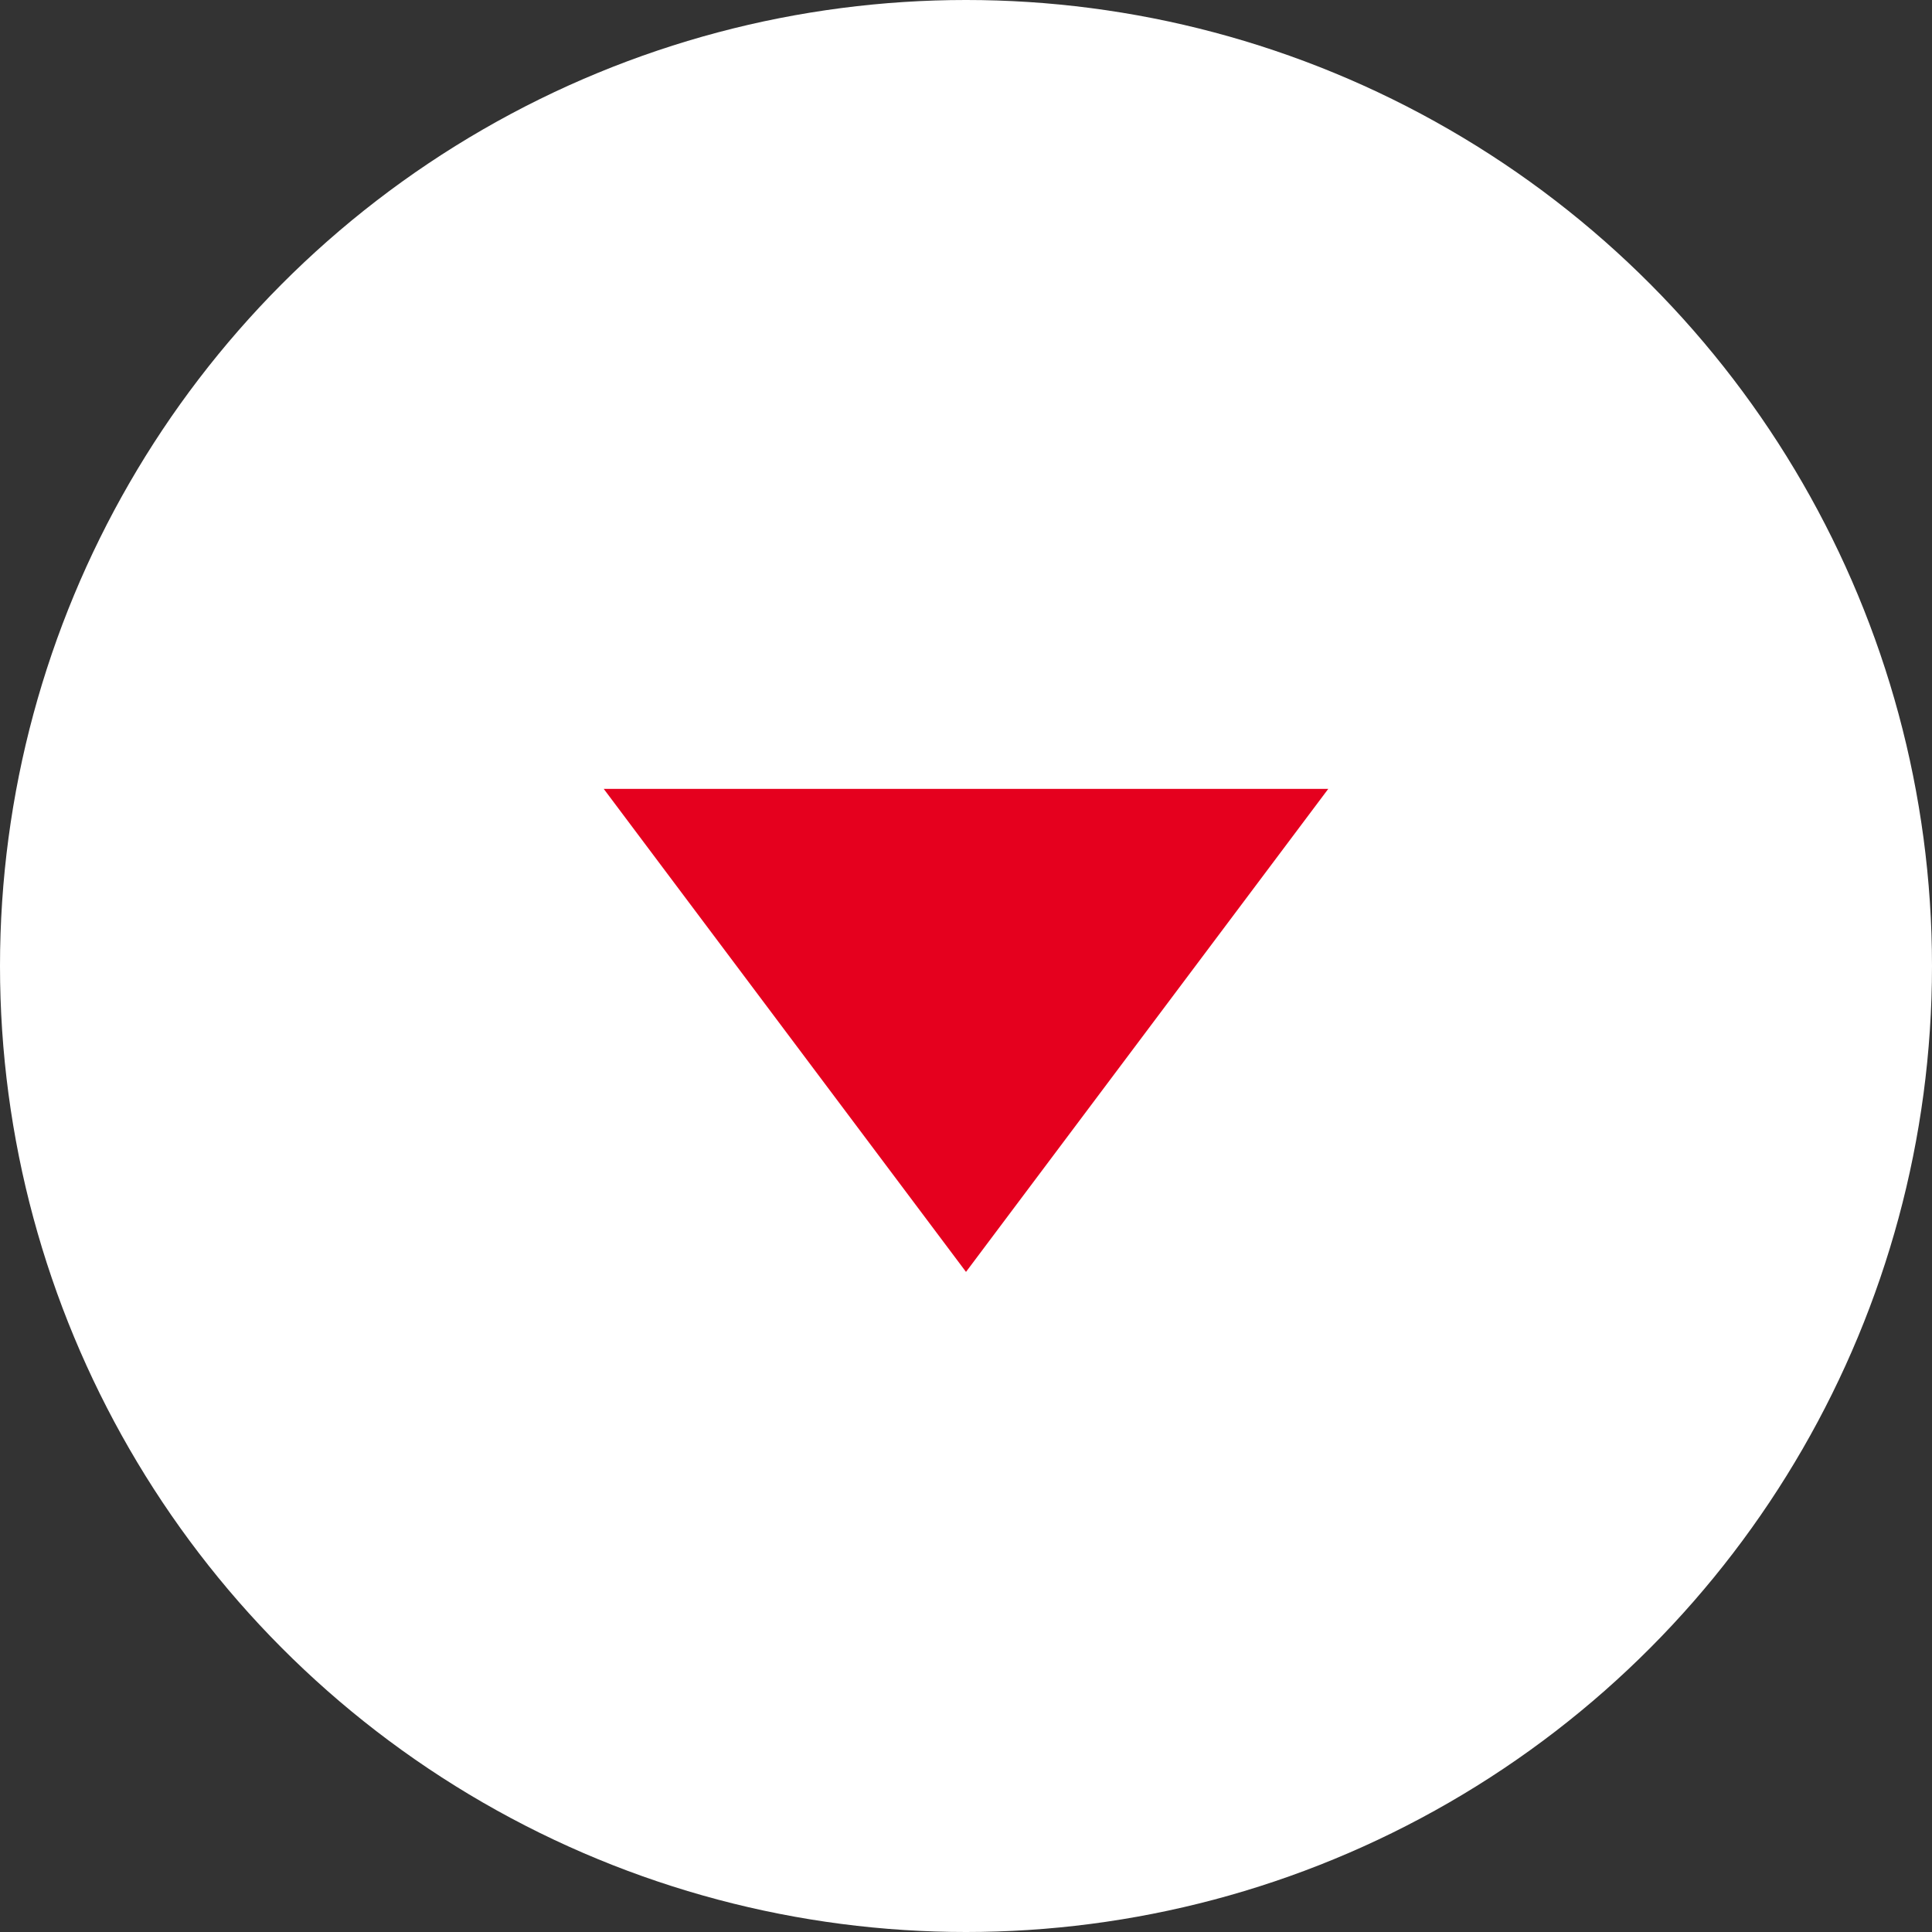
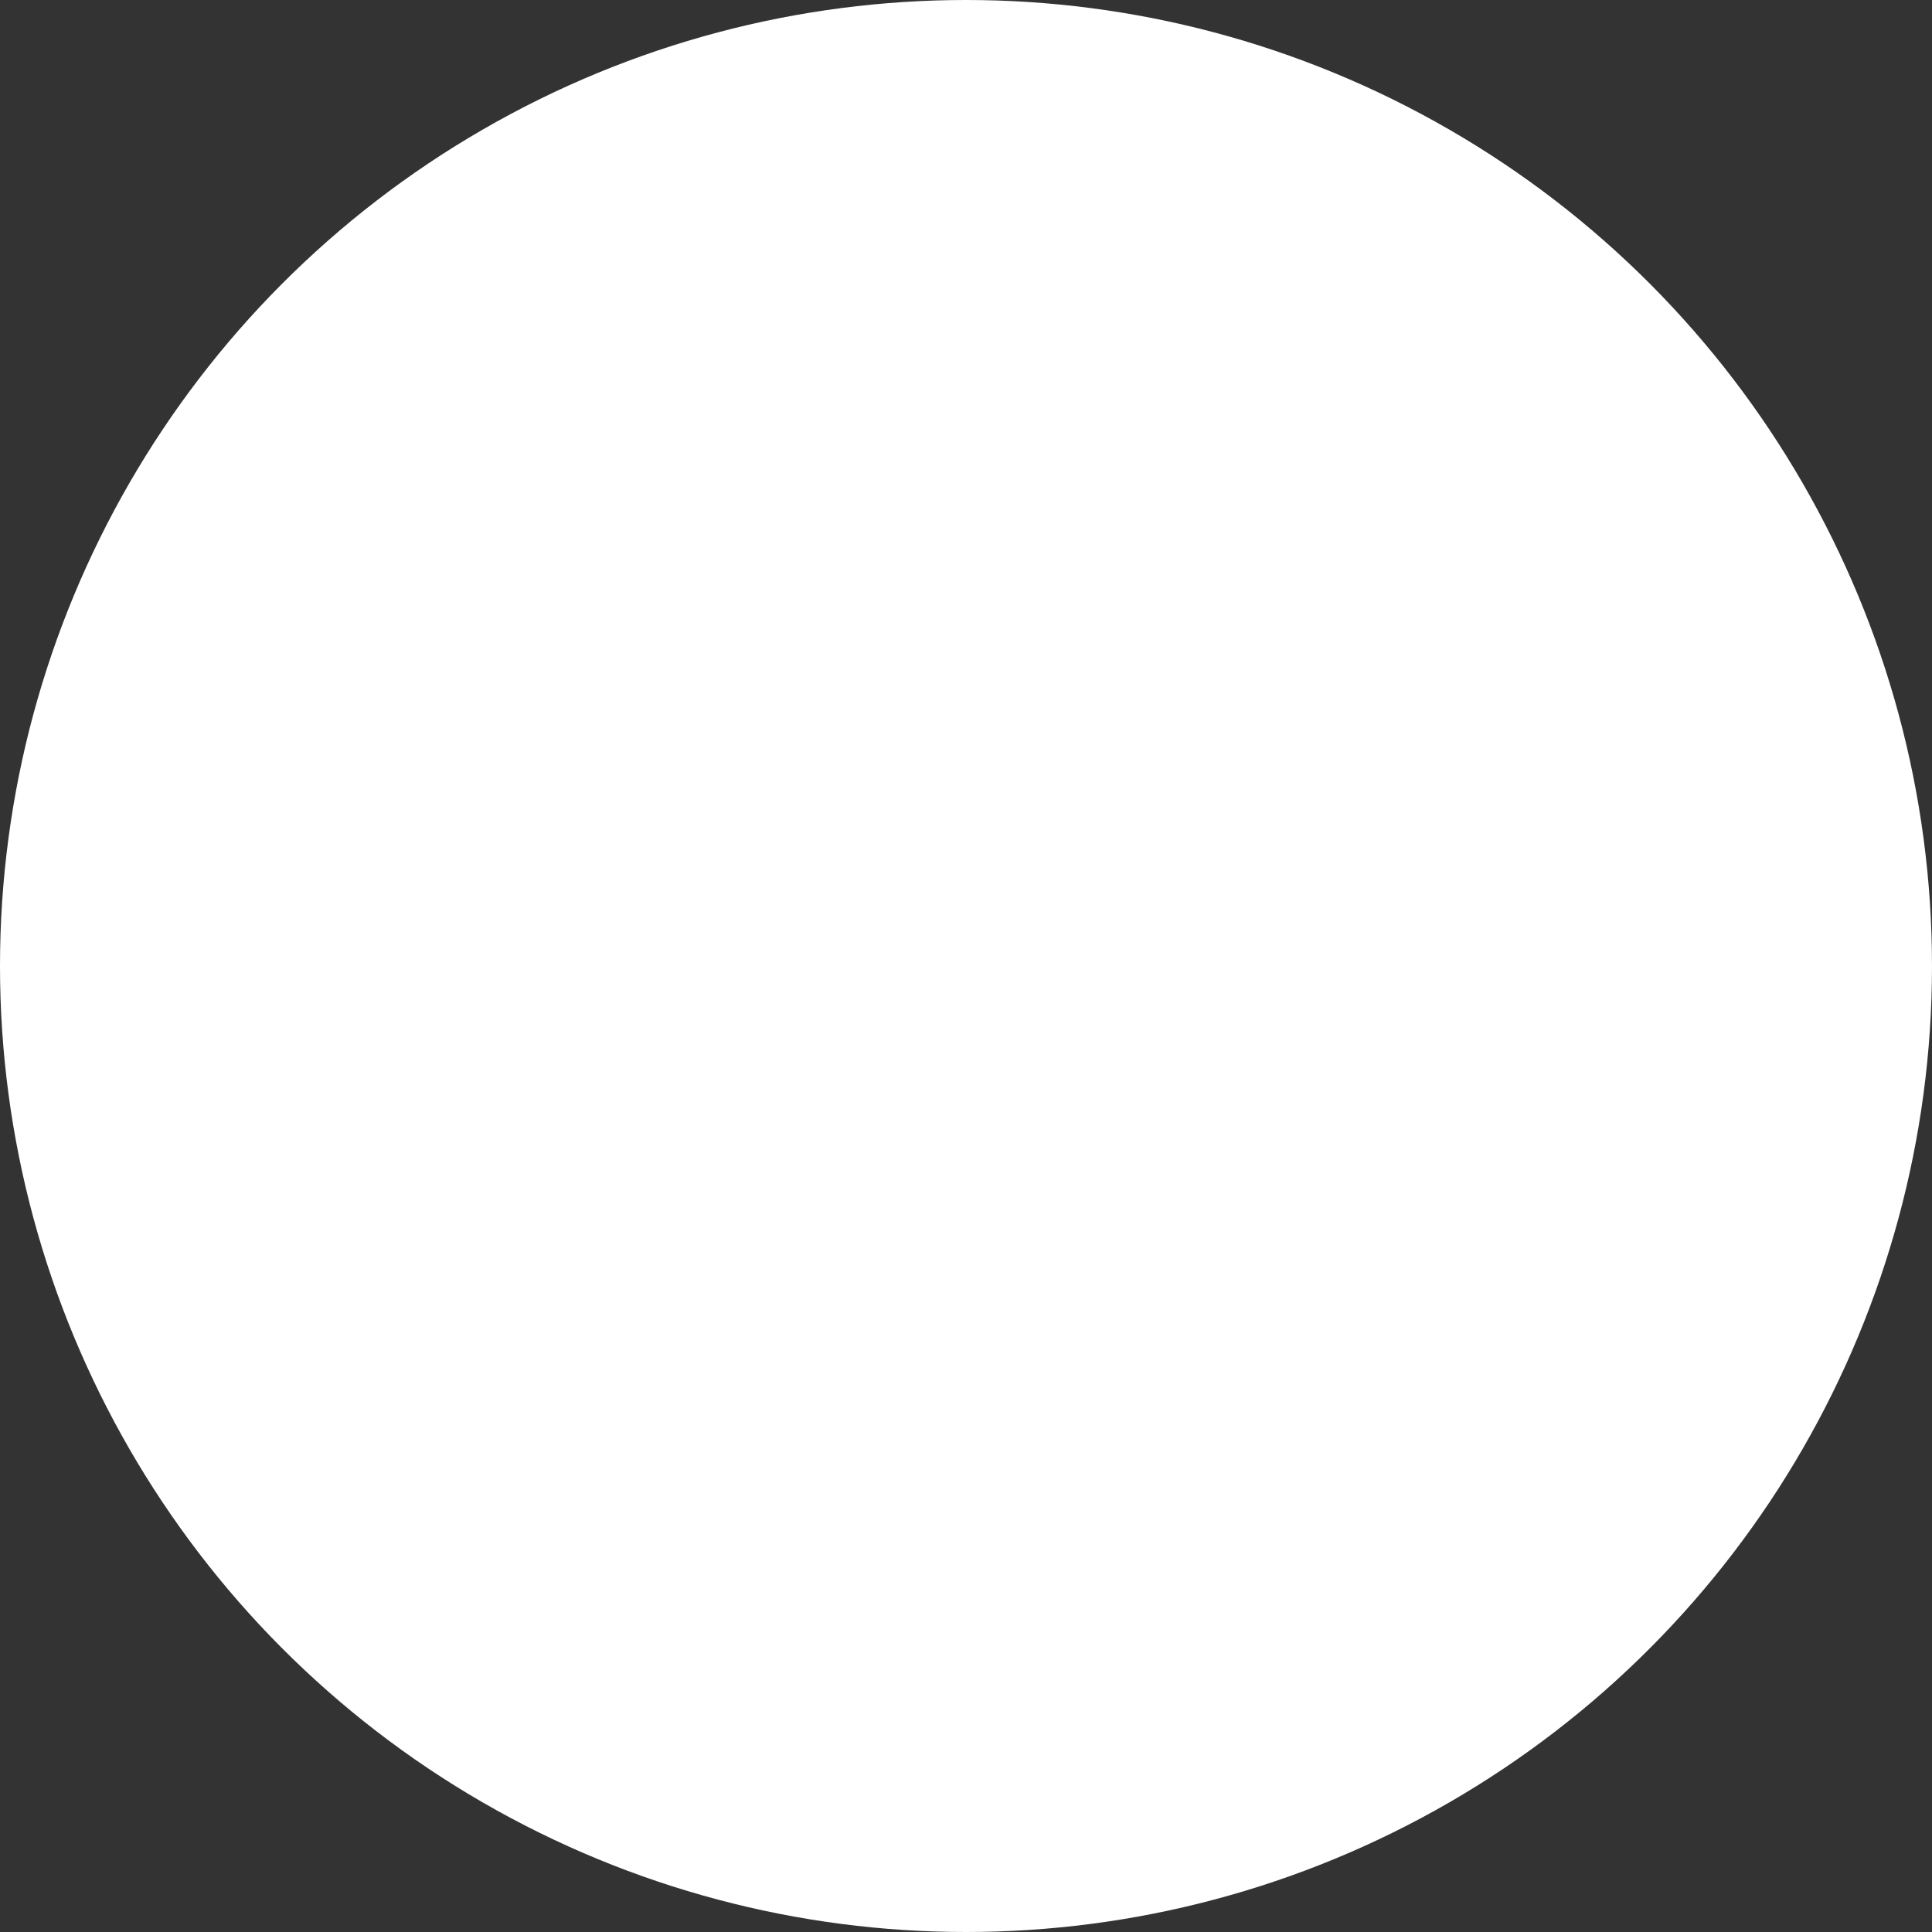
<svg xmlns="http://www.w3.org/2000/svg" id="_グループ_1.svg" version="1.1" viewBox="0 0 24 24">
  <rect x="0" y="0" width="24" height="24" fill="#333333" stroke="none" />
  <defs>
    <style>
      .st0 {
        fill: #e5001e;
        fill-rule: evenodd;
      }

      .st1 {
        fill: #fff;
      }
    </style>
  </defs>
  <circle id="circle.svg" class="st1" cx="12" cy="12" r="12" />
-   <path id="arrow" class="st0" d="M12,15.8l-4.5-6h9s-4.5,6-4.5,6Z" />
</svg>